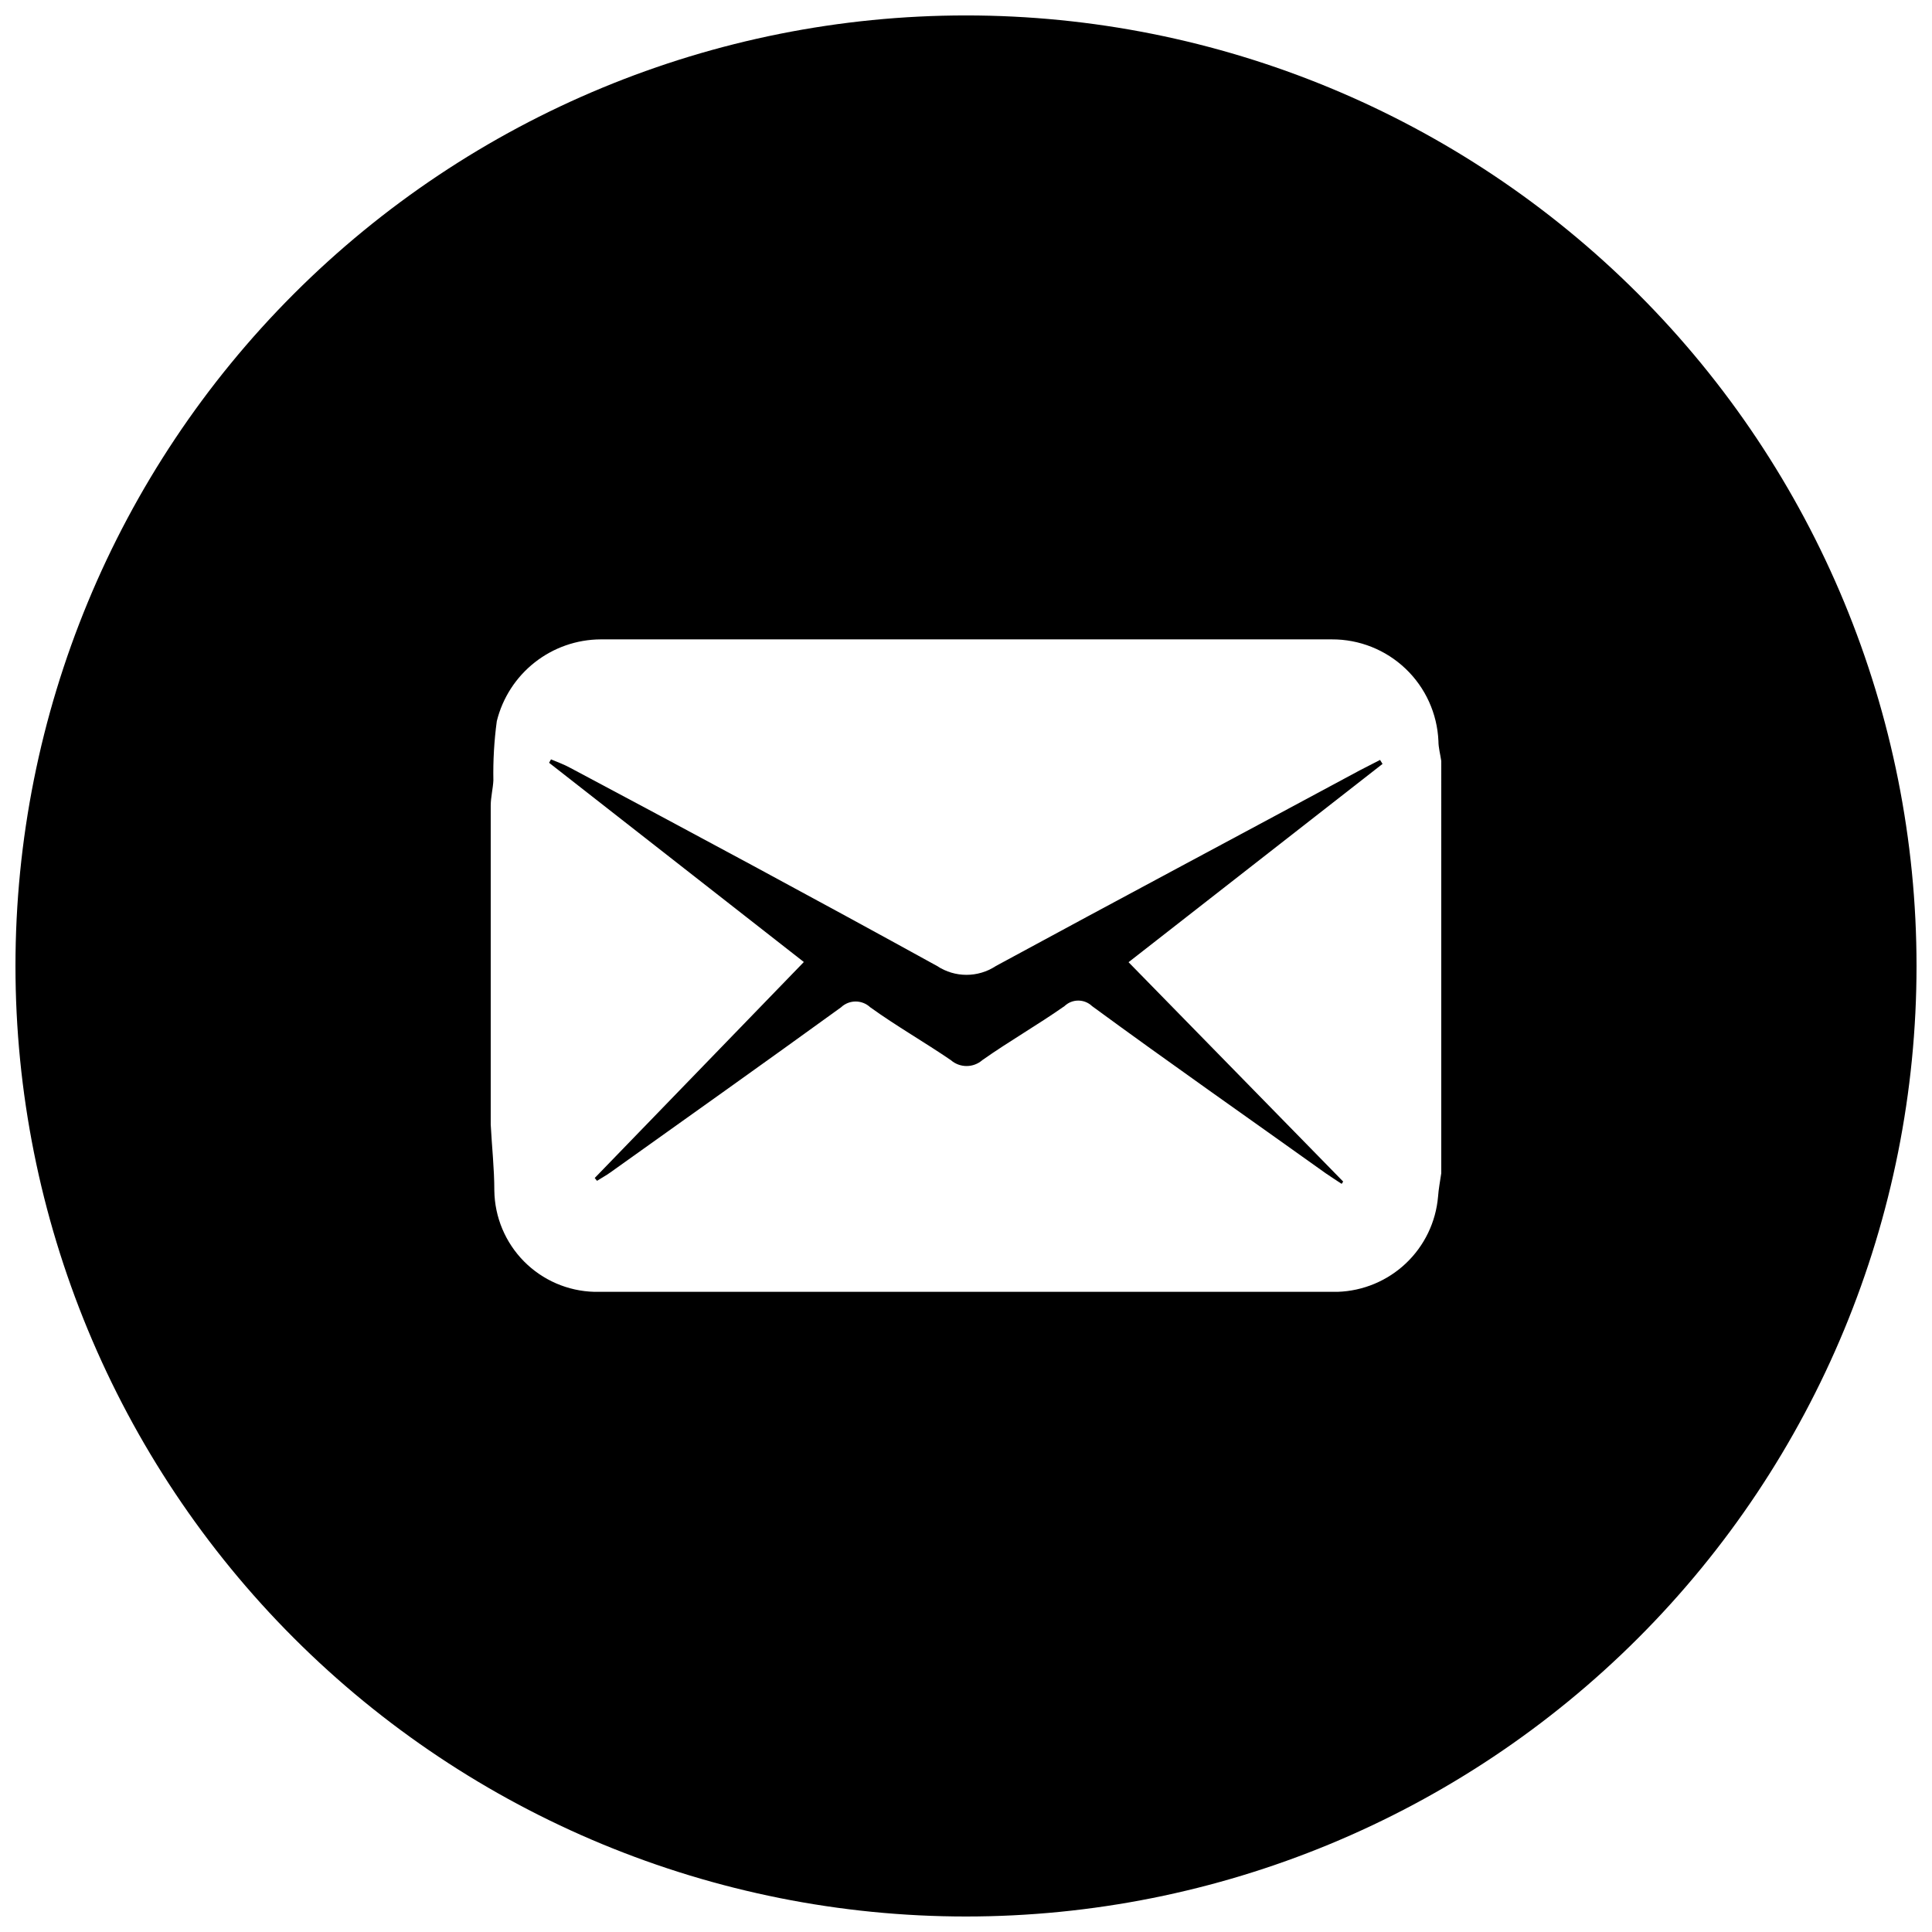
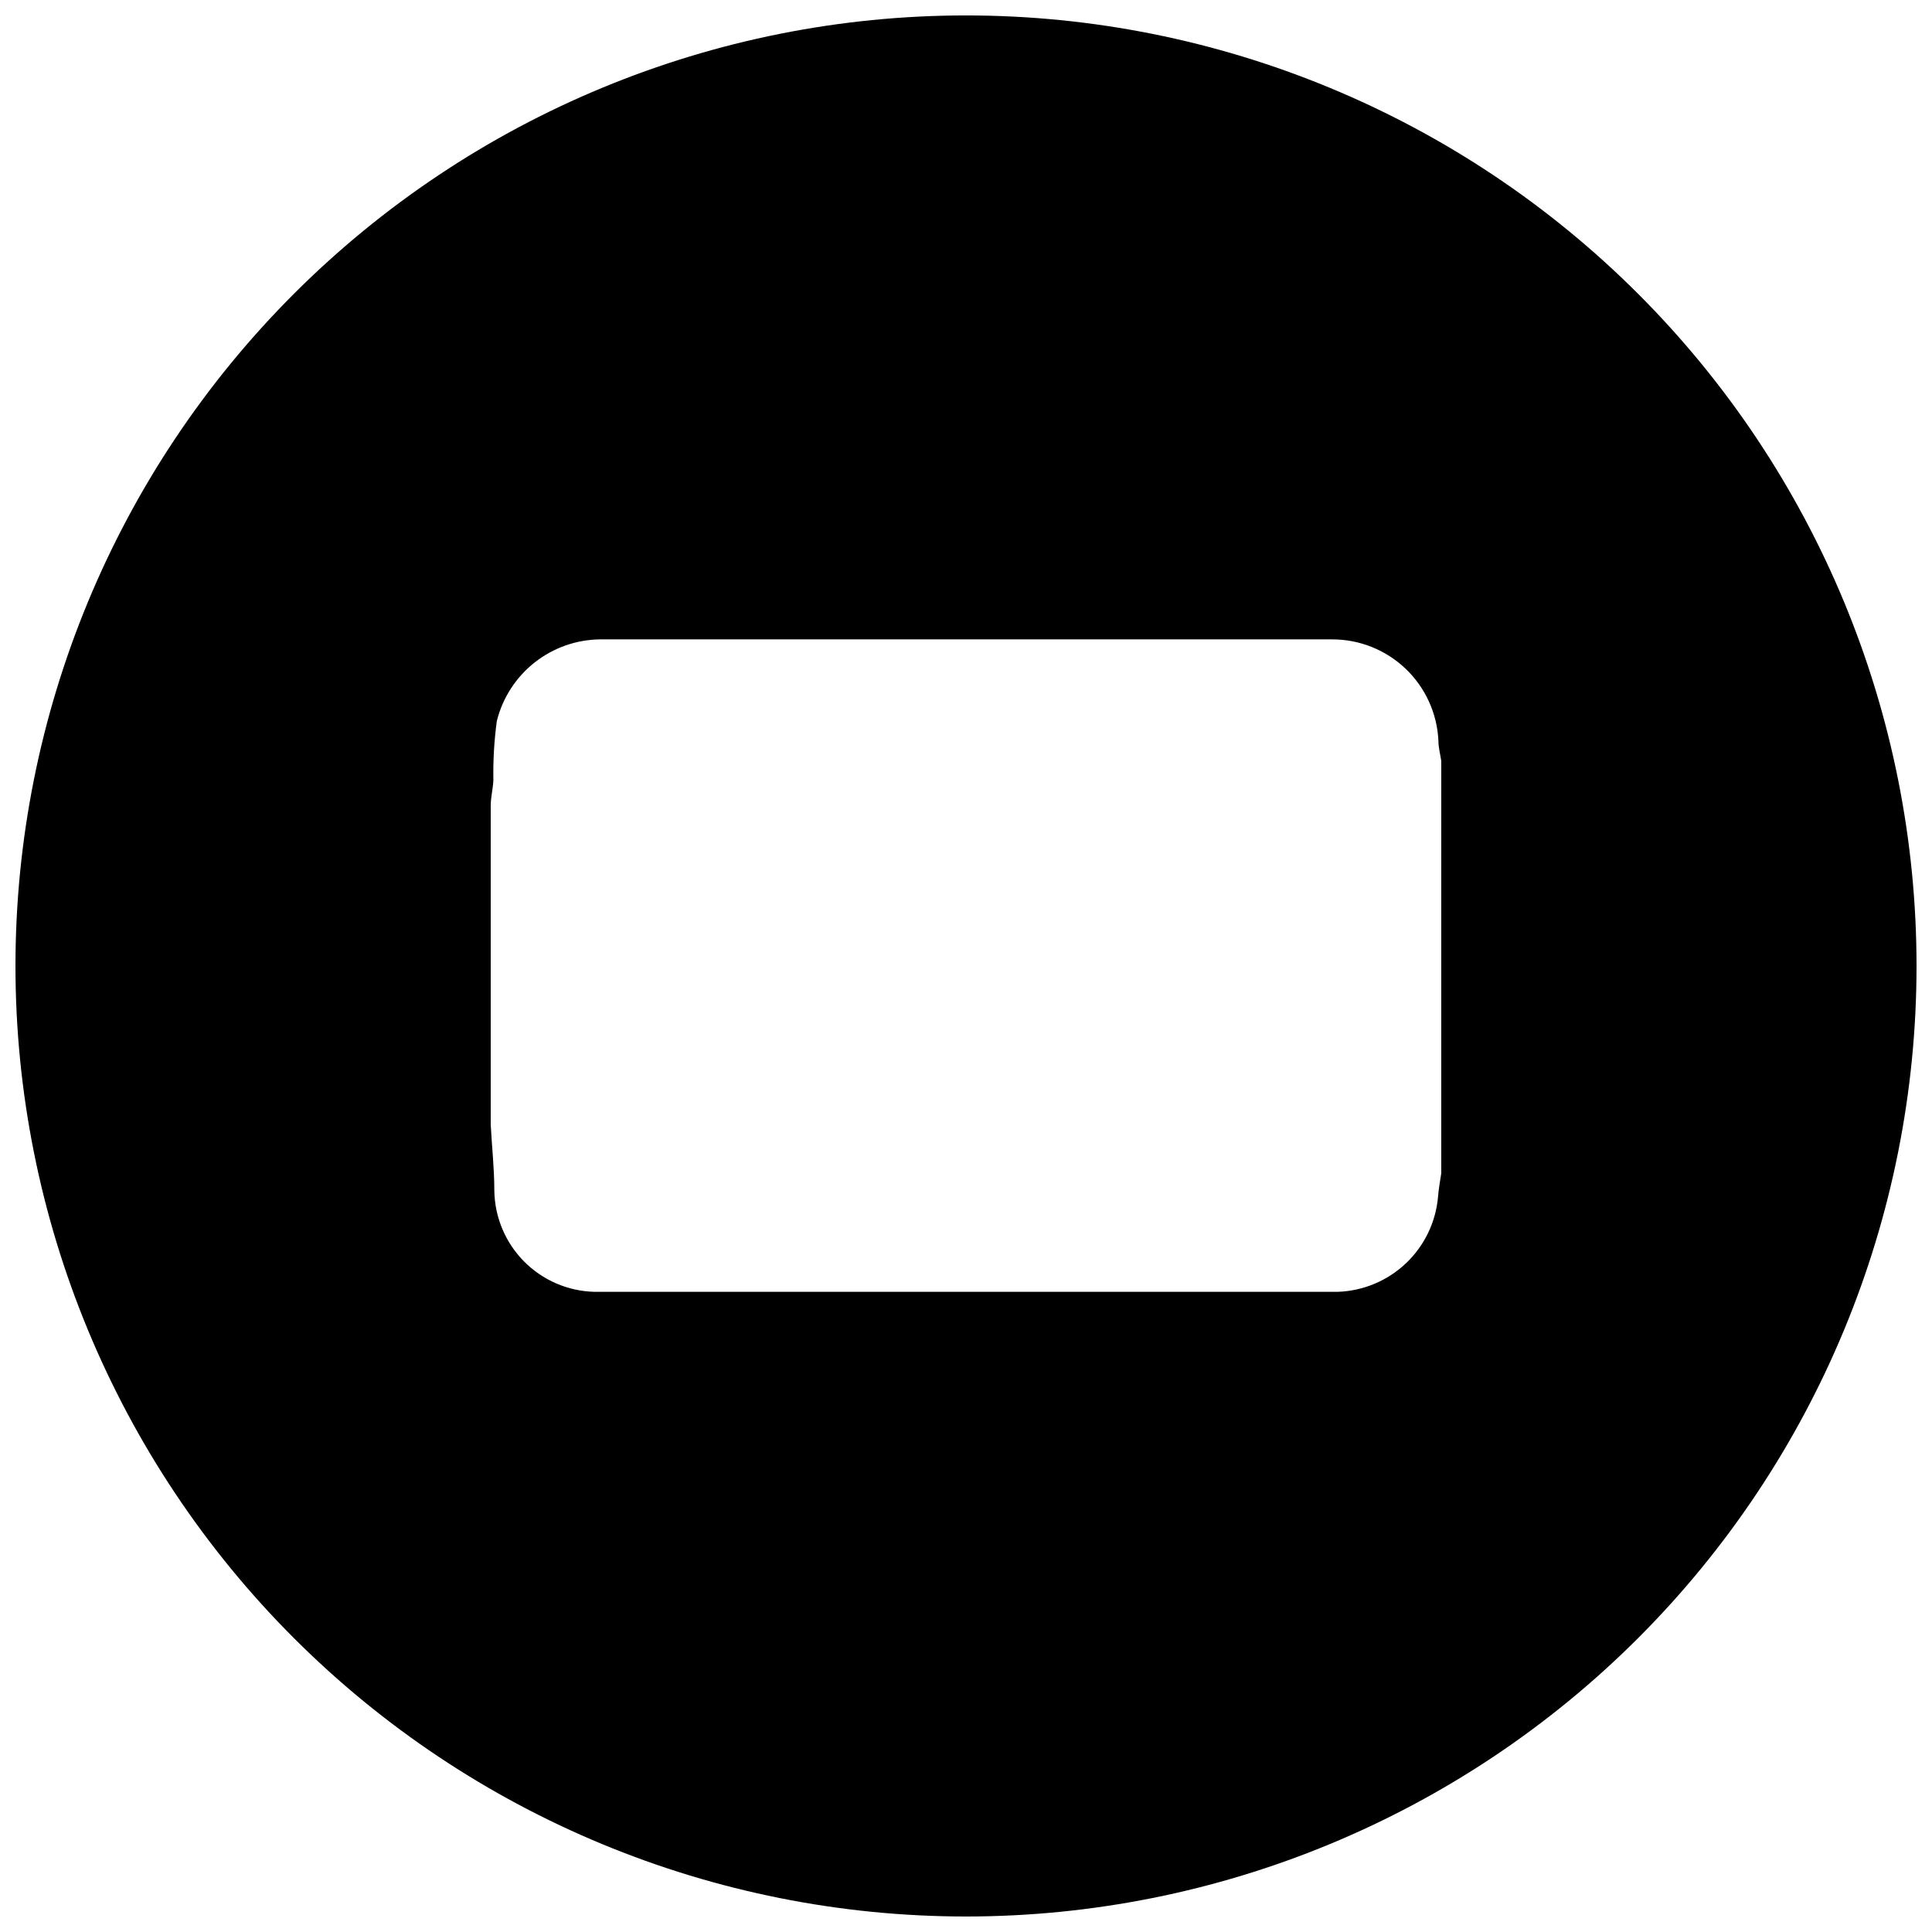
<svg xmlns="http://www.w3.org/2000/svg" width="800px" height="800px" version="1.1" viewBox="144 144 512 512">
  <defs>
    <clipPath id="a">
      <path d="m148.09 148.09h503.81v503.81h-503.81z" />
    </clipPath>
  </defs>
-   <path d="m509.73 345.39-5.391 2.769c-32.191 17.332-64.387 34.461-96.426 51.844-4.723 3.121-10.852 3.121-15.57 0-32.293-17.785-64.789-35.266-97.285-52.547-1.562-0.855-3.223-1.461-5.039-2.215l-0.504 0.906 67.512 52.797-55.418 57.234 0.605 0.754c1.16-0.754 2.418-1.41 3.527-2.215 20.402-14.559 40.859-29.07 61.164-43.781l-0.004-0.004c2.168-2.027 5.539-2.027 7.707 0 7.004 5.039 14.359 9.219 21.363 14.008 2.394 2.094 5.969 2.094 8.363 0 7.152-5.039 14.66-9.32 21.766-14.309 2.043-1.953 5.258-1.953 7.305 0 20.605 15.113 41.312 29.574 61.969 44.336 1.359 0.957 2.769 1.812 4.18 2.769l0.402-0.605-56.879-58.137 67.309-52.547z" />
  <g clip-path="url(#a)">
-     <path d="m400 148.09c-66.812 0-130.88 26.539-178.12 73.781s-73.781 111.31-73.781 178.12c0 66.809 26.539 130.88 73.781 178.12 47.242 47.242 111.31 73.781 178.12 73.781 66.809 0 130.88-26.539 178.12-73.781 47.242-47.242 73.781-111.31 73.781-178.12 0-66.812-26.539-130.88-73.781-178.12-47.242-47.242-111.31-73.781-178.12-73.781zm125.95 306.82c-0.301 2.066-0.707 4.18-0.855 6.246-0.586 6.727-3.617 13.004-8.52 17.645-4.902 4.641-11.336 7.324-18.082 7.547h-196.99c-7.023-0.18-13.703-3.074-18.645-8.07-4.938-4.996-7.754-11.707-7.856-18.734 0-5.844-0.656-11.688-0.957-17.531v-84.488c0-2.266 0.605-4.535 0.707-6.75h-0.004c-0.094-5.238 0.207-10.477 0.91-15.668 1.523-6.156 5.055-11.629 10.035-15.551 4.981-3.926 11.129-6.078 17.473-6.113h193.77-0.004c7.285-0.035 14.297 2.754 19.566 7.781 5.269 5.023 8.387 11.895 8.699 19.172 0 1.762 0.504 3.527 0.754 5.289z" />
+     <path d="m400 148.09c-66.812 0-130.88 26.539-178.12 73.781s-73.781 111.31-73.781 178.12c0 66.809 26.539 130.88 73.781 178.12 47.242 47.242 111.31 73.781 178.12 73.781 66.809 0 130.88-26.539 178.12-73.781 47.242-47.242 73.781-111.31 73.781-178.12 0-66.812-26.539-130.88-73.781-178.12-47.242-47.242-111.31-73.781-178.12-73.781zm125.95 306.82c-0.301 2.066-0.707 4.18-0.855 6.246-0.586 6.727-3.617 13.004-8.52 17.645-4.902 4.641-11.336 7.324-18.082 7.547h-196.99c-7.023-0.18-13.703-3.074-18.645-8.07-4.938-4.996-7.754-11.707-7.856-18.734 0-5.844-0.656-11.688-0.957-17.531v-84.488c0-2.266 0.605-4.535 0.707-6.75h-0.004c-0.094-5.238 0.207-10.477 0.91-15.668 1.523-6.156 5.055-11.629 10.035-15.551 4.981-3.926 11.129-6.078 17.473-6.113h193.77-0.004c7.285-0.035 14.297 2.754 19.566 7.781 5.269 5.023 8.387 11.895 8.699 19.172 0 1.762 0.504 3.527 0.754 5.289" />
  </g>
</svg>